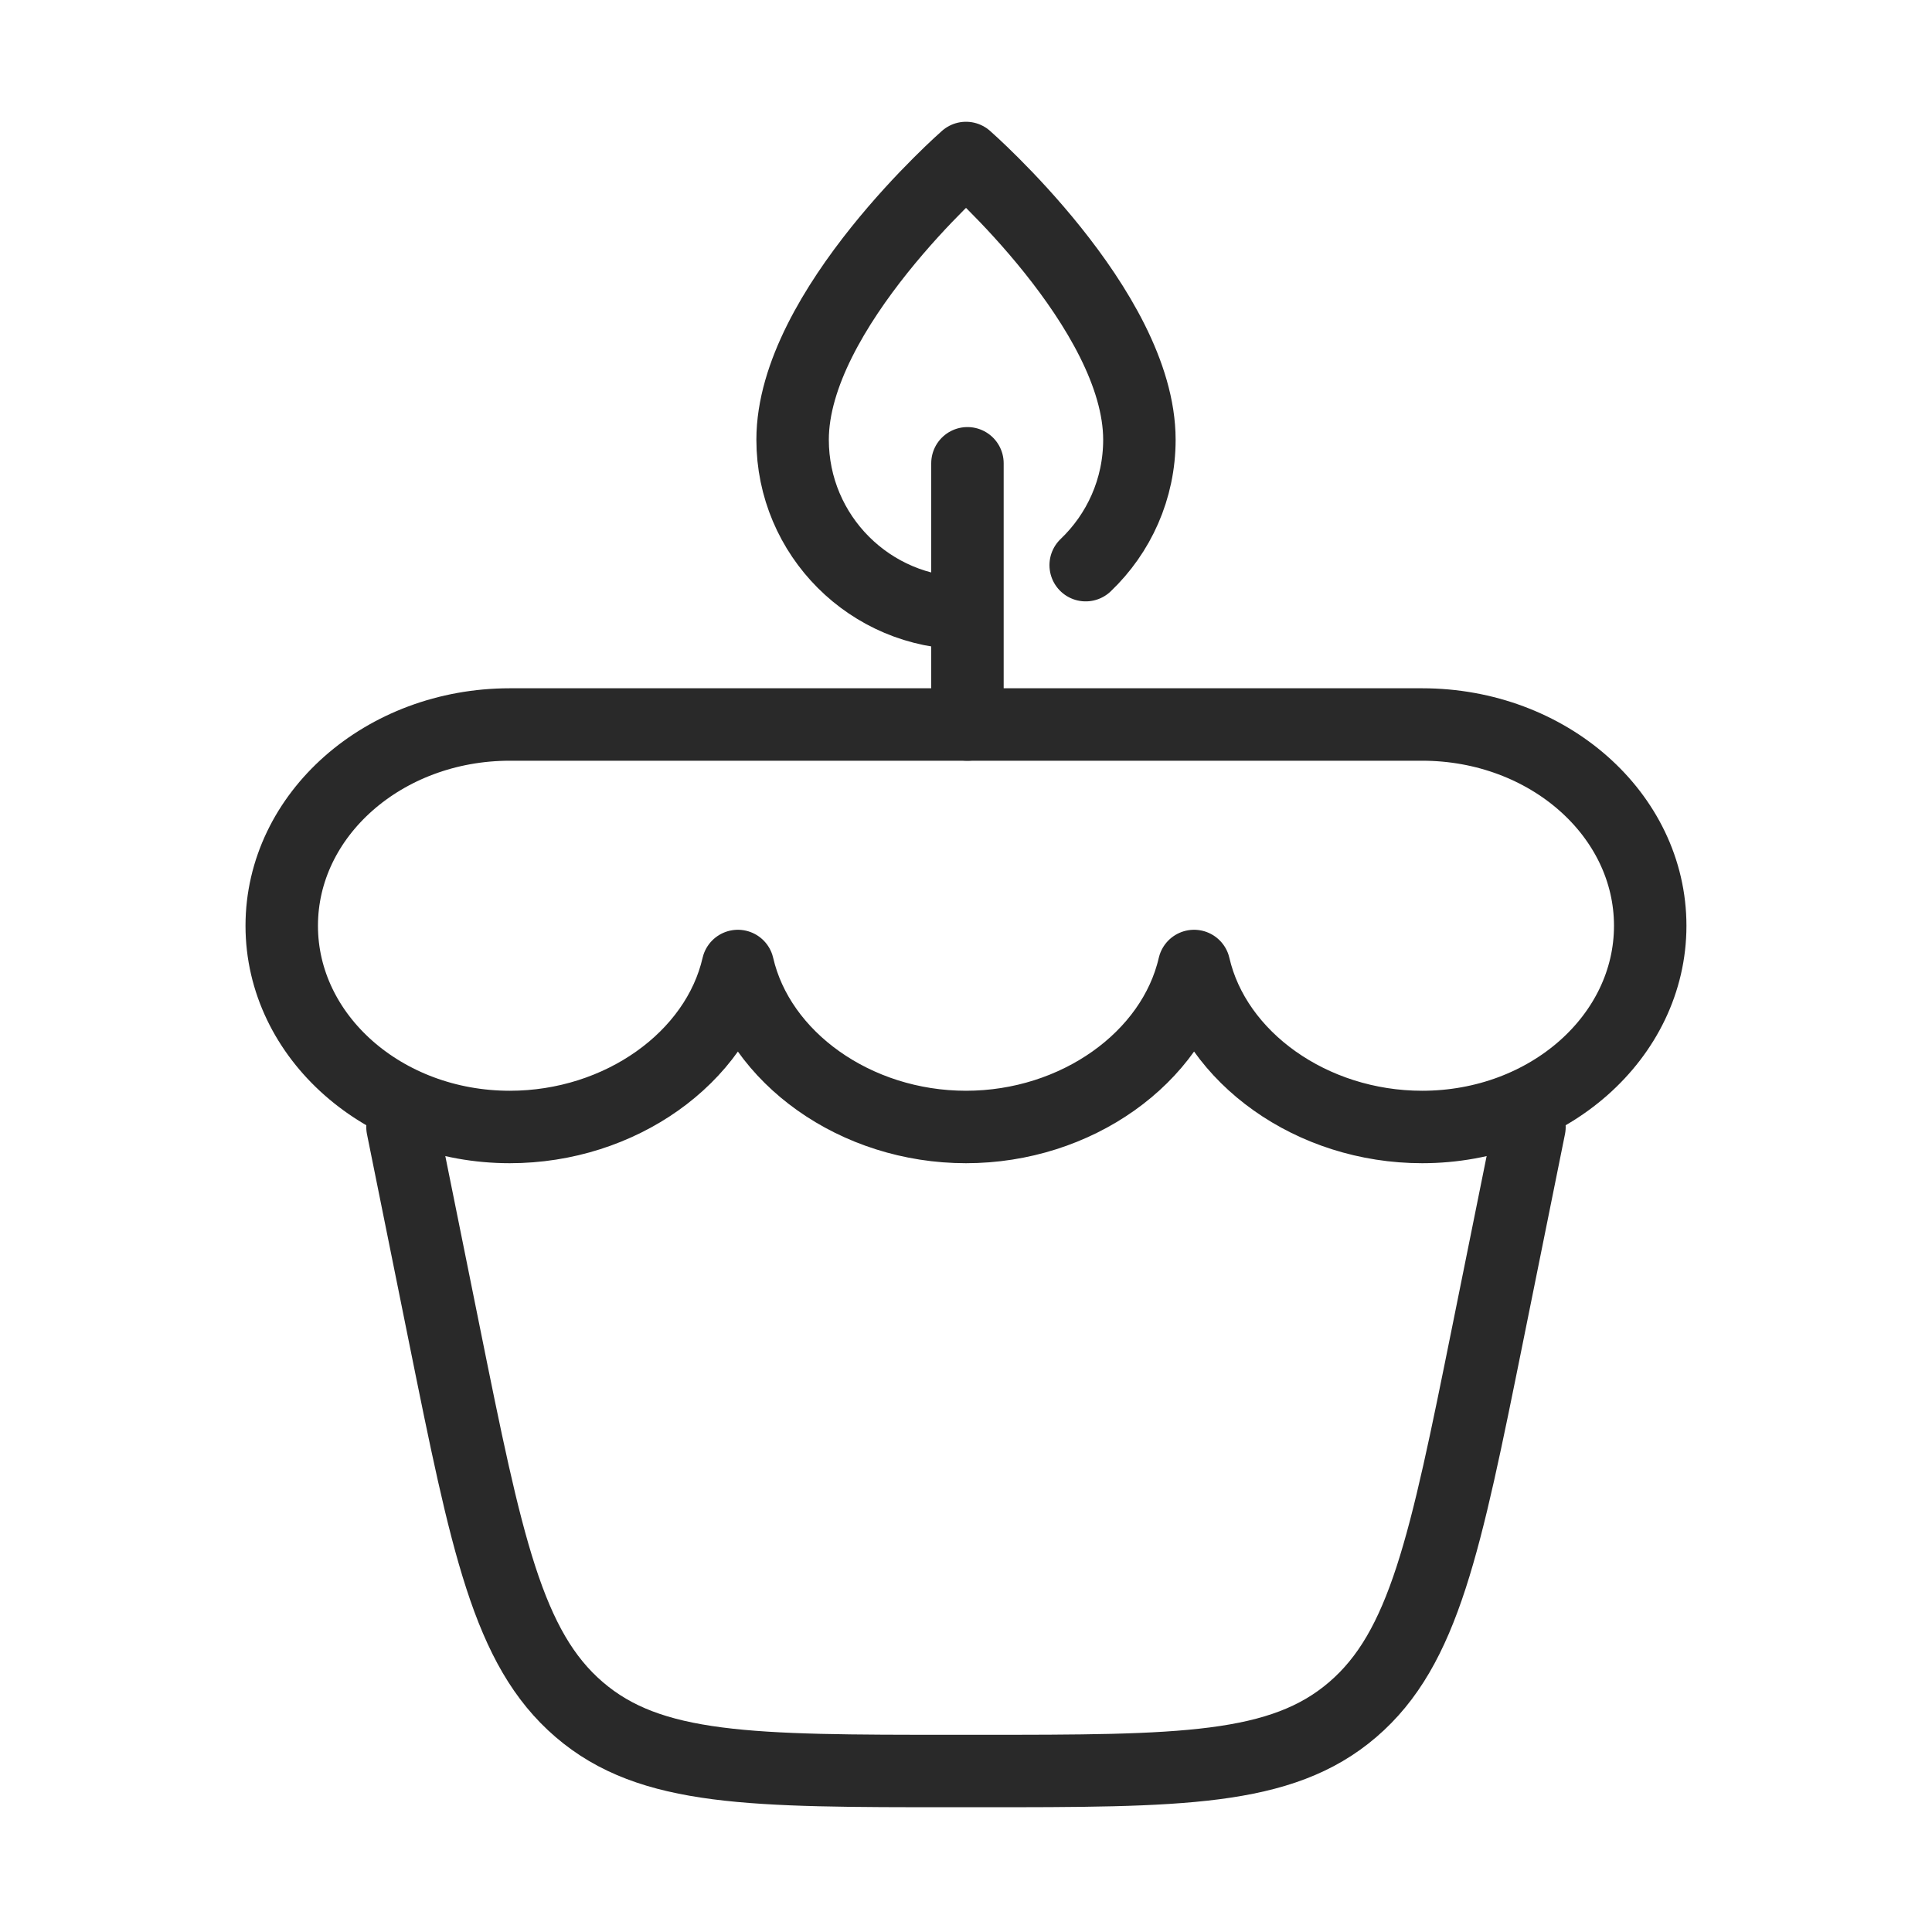
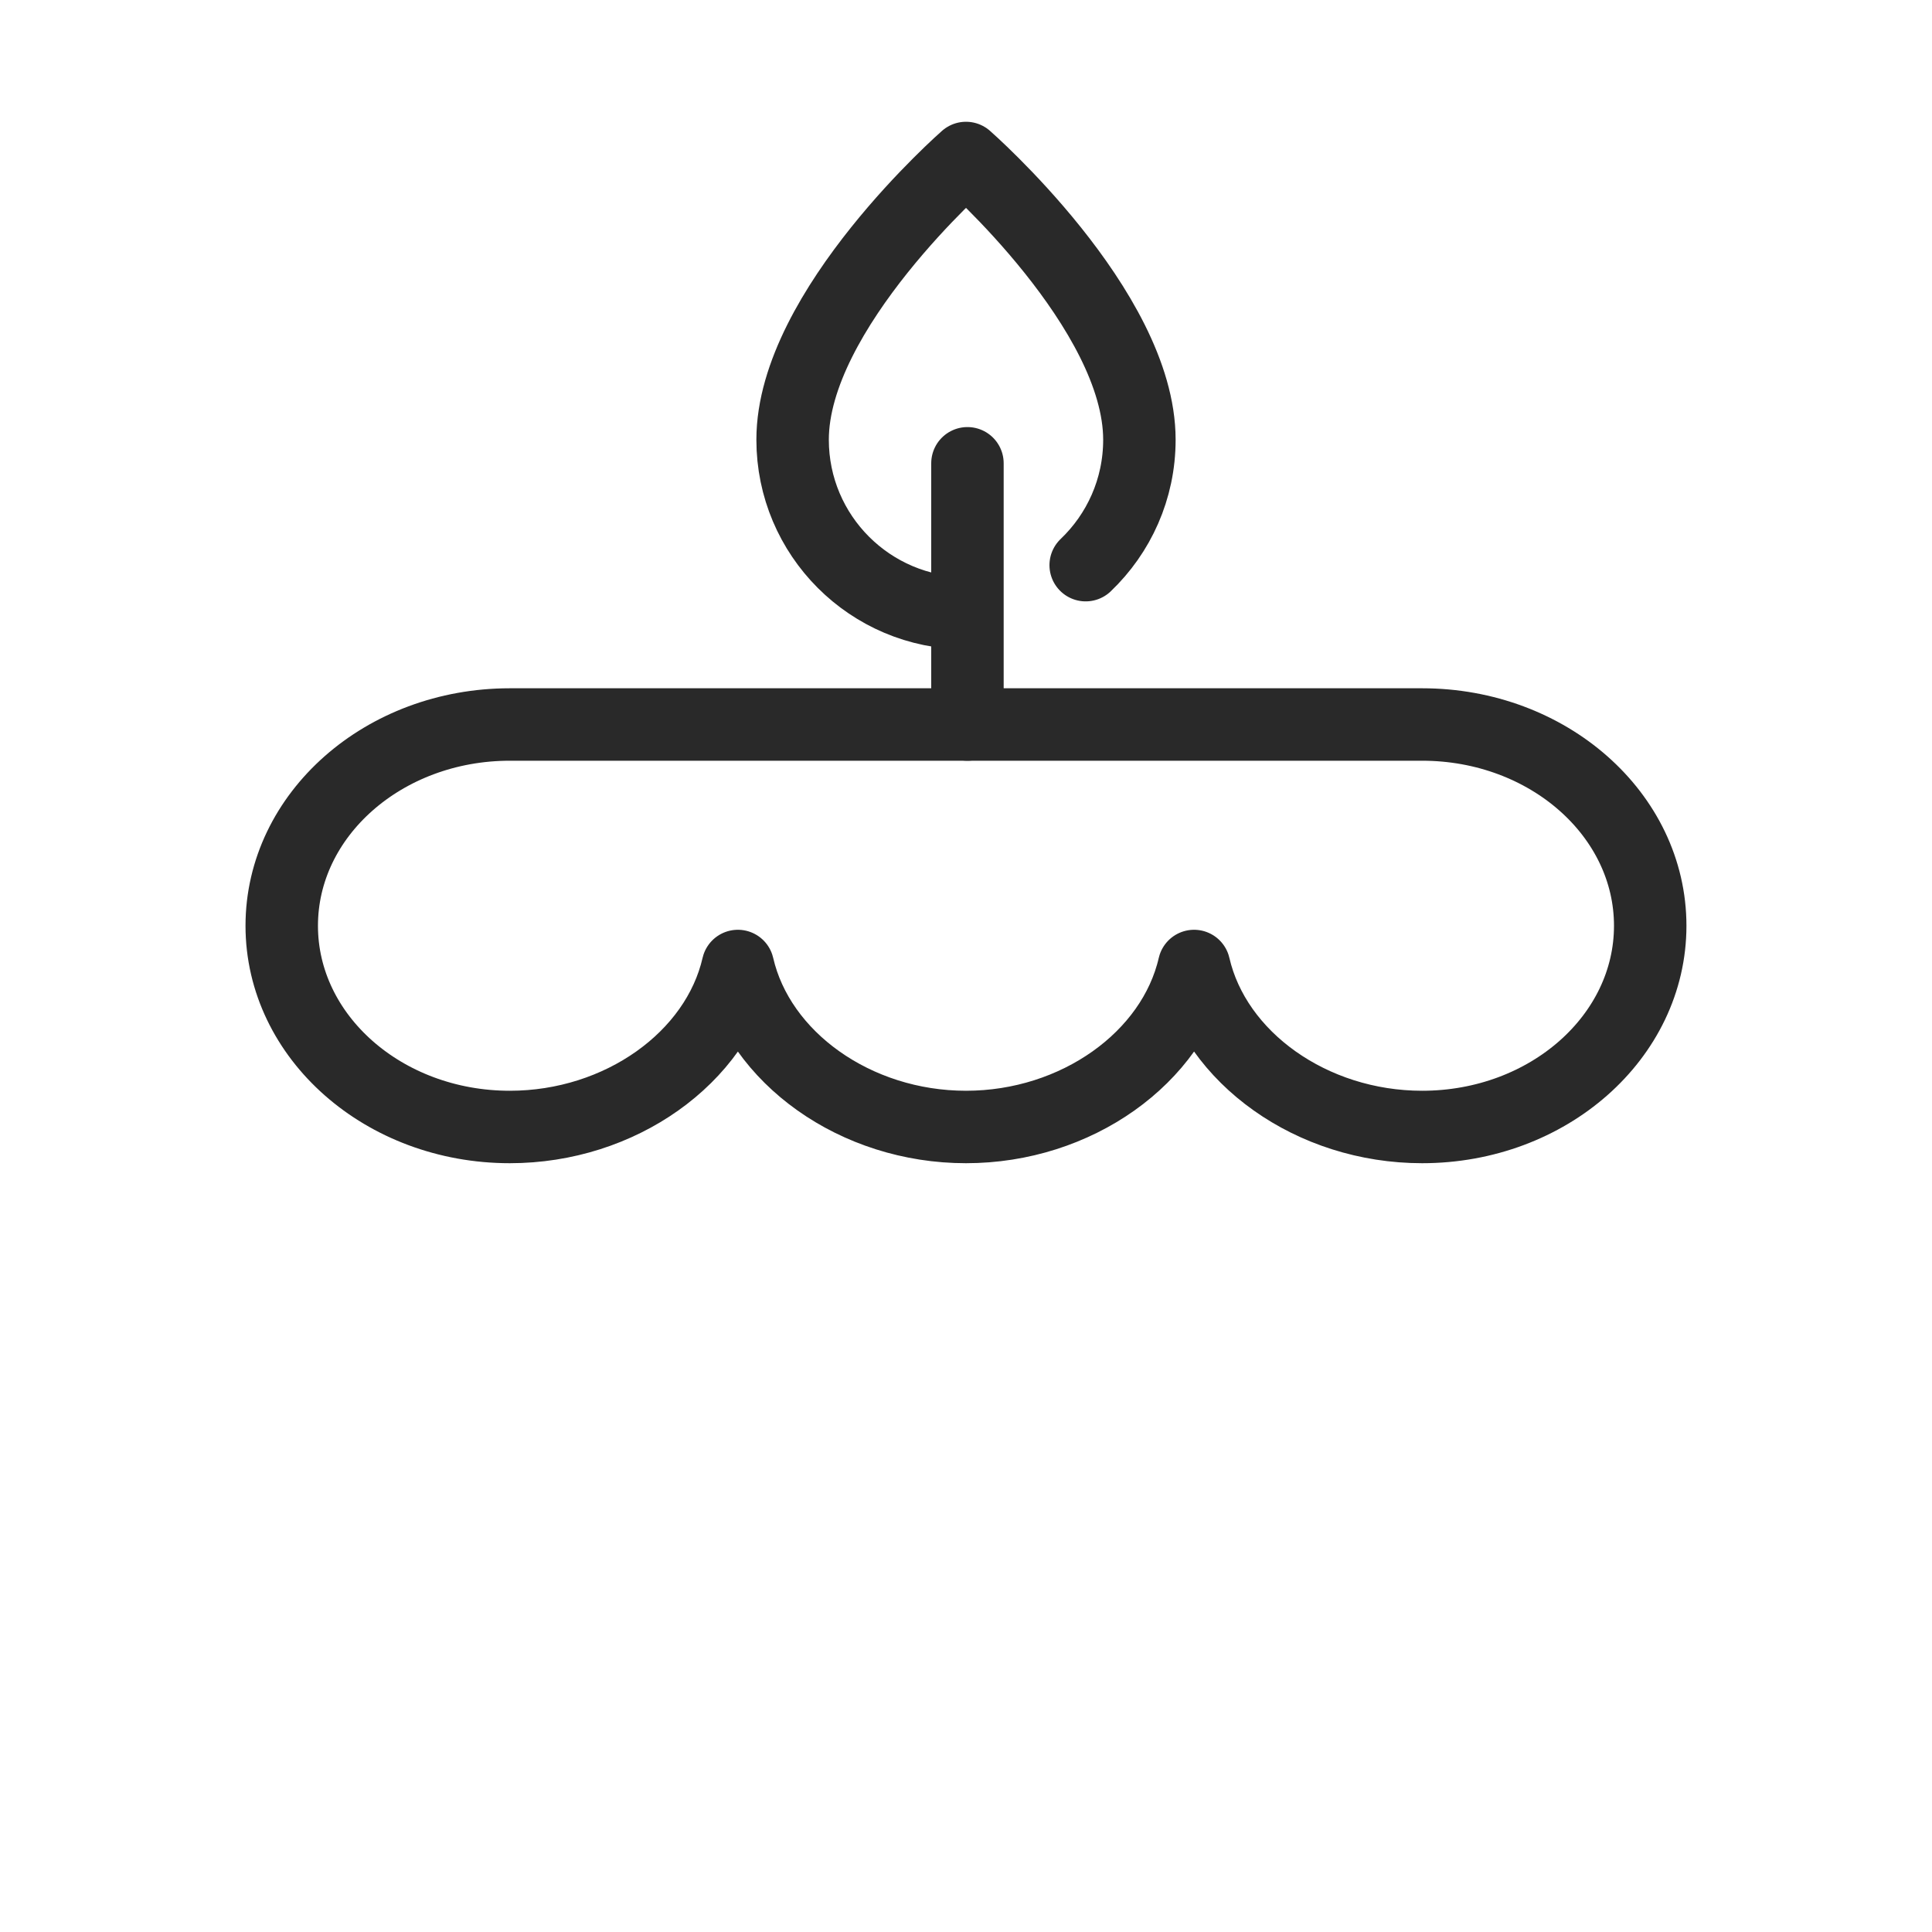
<svg xmlns="http://www.w3.org/2000/svg" fill="none" viewBox="0 0 40 40" height="40" width="40">
  <path stroke-linejoin="round" stroke-width="1.5" stroke="#292929" d="M29.444 23.333C32.052 23.333 34.166 21.468 34.166 19.167C34.166 16.866 32.052 15 29.444 15H10.555C7.947 15 5.833 16.866 5.833 19.167C5.833 21.468 7.947 23.333 10.555 23.333C12.84 23.333 14.84 21.902 15.277 20C15.715 21.902 17.715 23.333 20 23.333C22.284 23.333 24.284 21.902 24.722 20C25.16 21.902 27.16 23.333 29.444 23.333Z" />
-   <path stroke-linejoin="round" stroke-linecap="round" stroke-width="1.5" stroke="#292929" d="M8.333 23.333L9.201 27.633C10.075 31.961 10.512 34.126 11.993 35.396C13.474 36.667 15.56 36.667 19.731 36.667H20.268C24.439 36.667 26.525 36.667 28.006 35.396C29.487 34.126 29.924 31.961 30.798 27.633L31.666 23.333" />
  <path stroke-linecap="round" stroke-width="1.5" stroke="#292929" d="M20.03 9.592L20.03 15" />
  <path stroke-linejoin="round" stroke-linecap="round" stroke-width="1.5" stroke="#292929" d="M20 12.694C18.018 12.694 16.41 11.086 16.41 9.104C16.41 6.412 20 3.271 20 3.271C20 3.271 23.59 6.412 23.59 9.104C23.59 10.126 23.163 11.047 22.478 11.701" />
</svg>